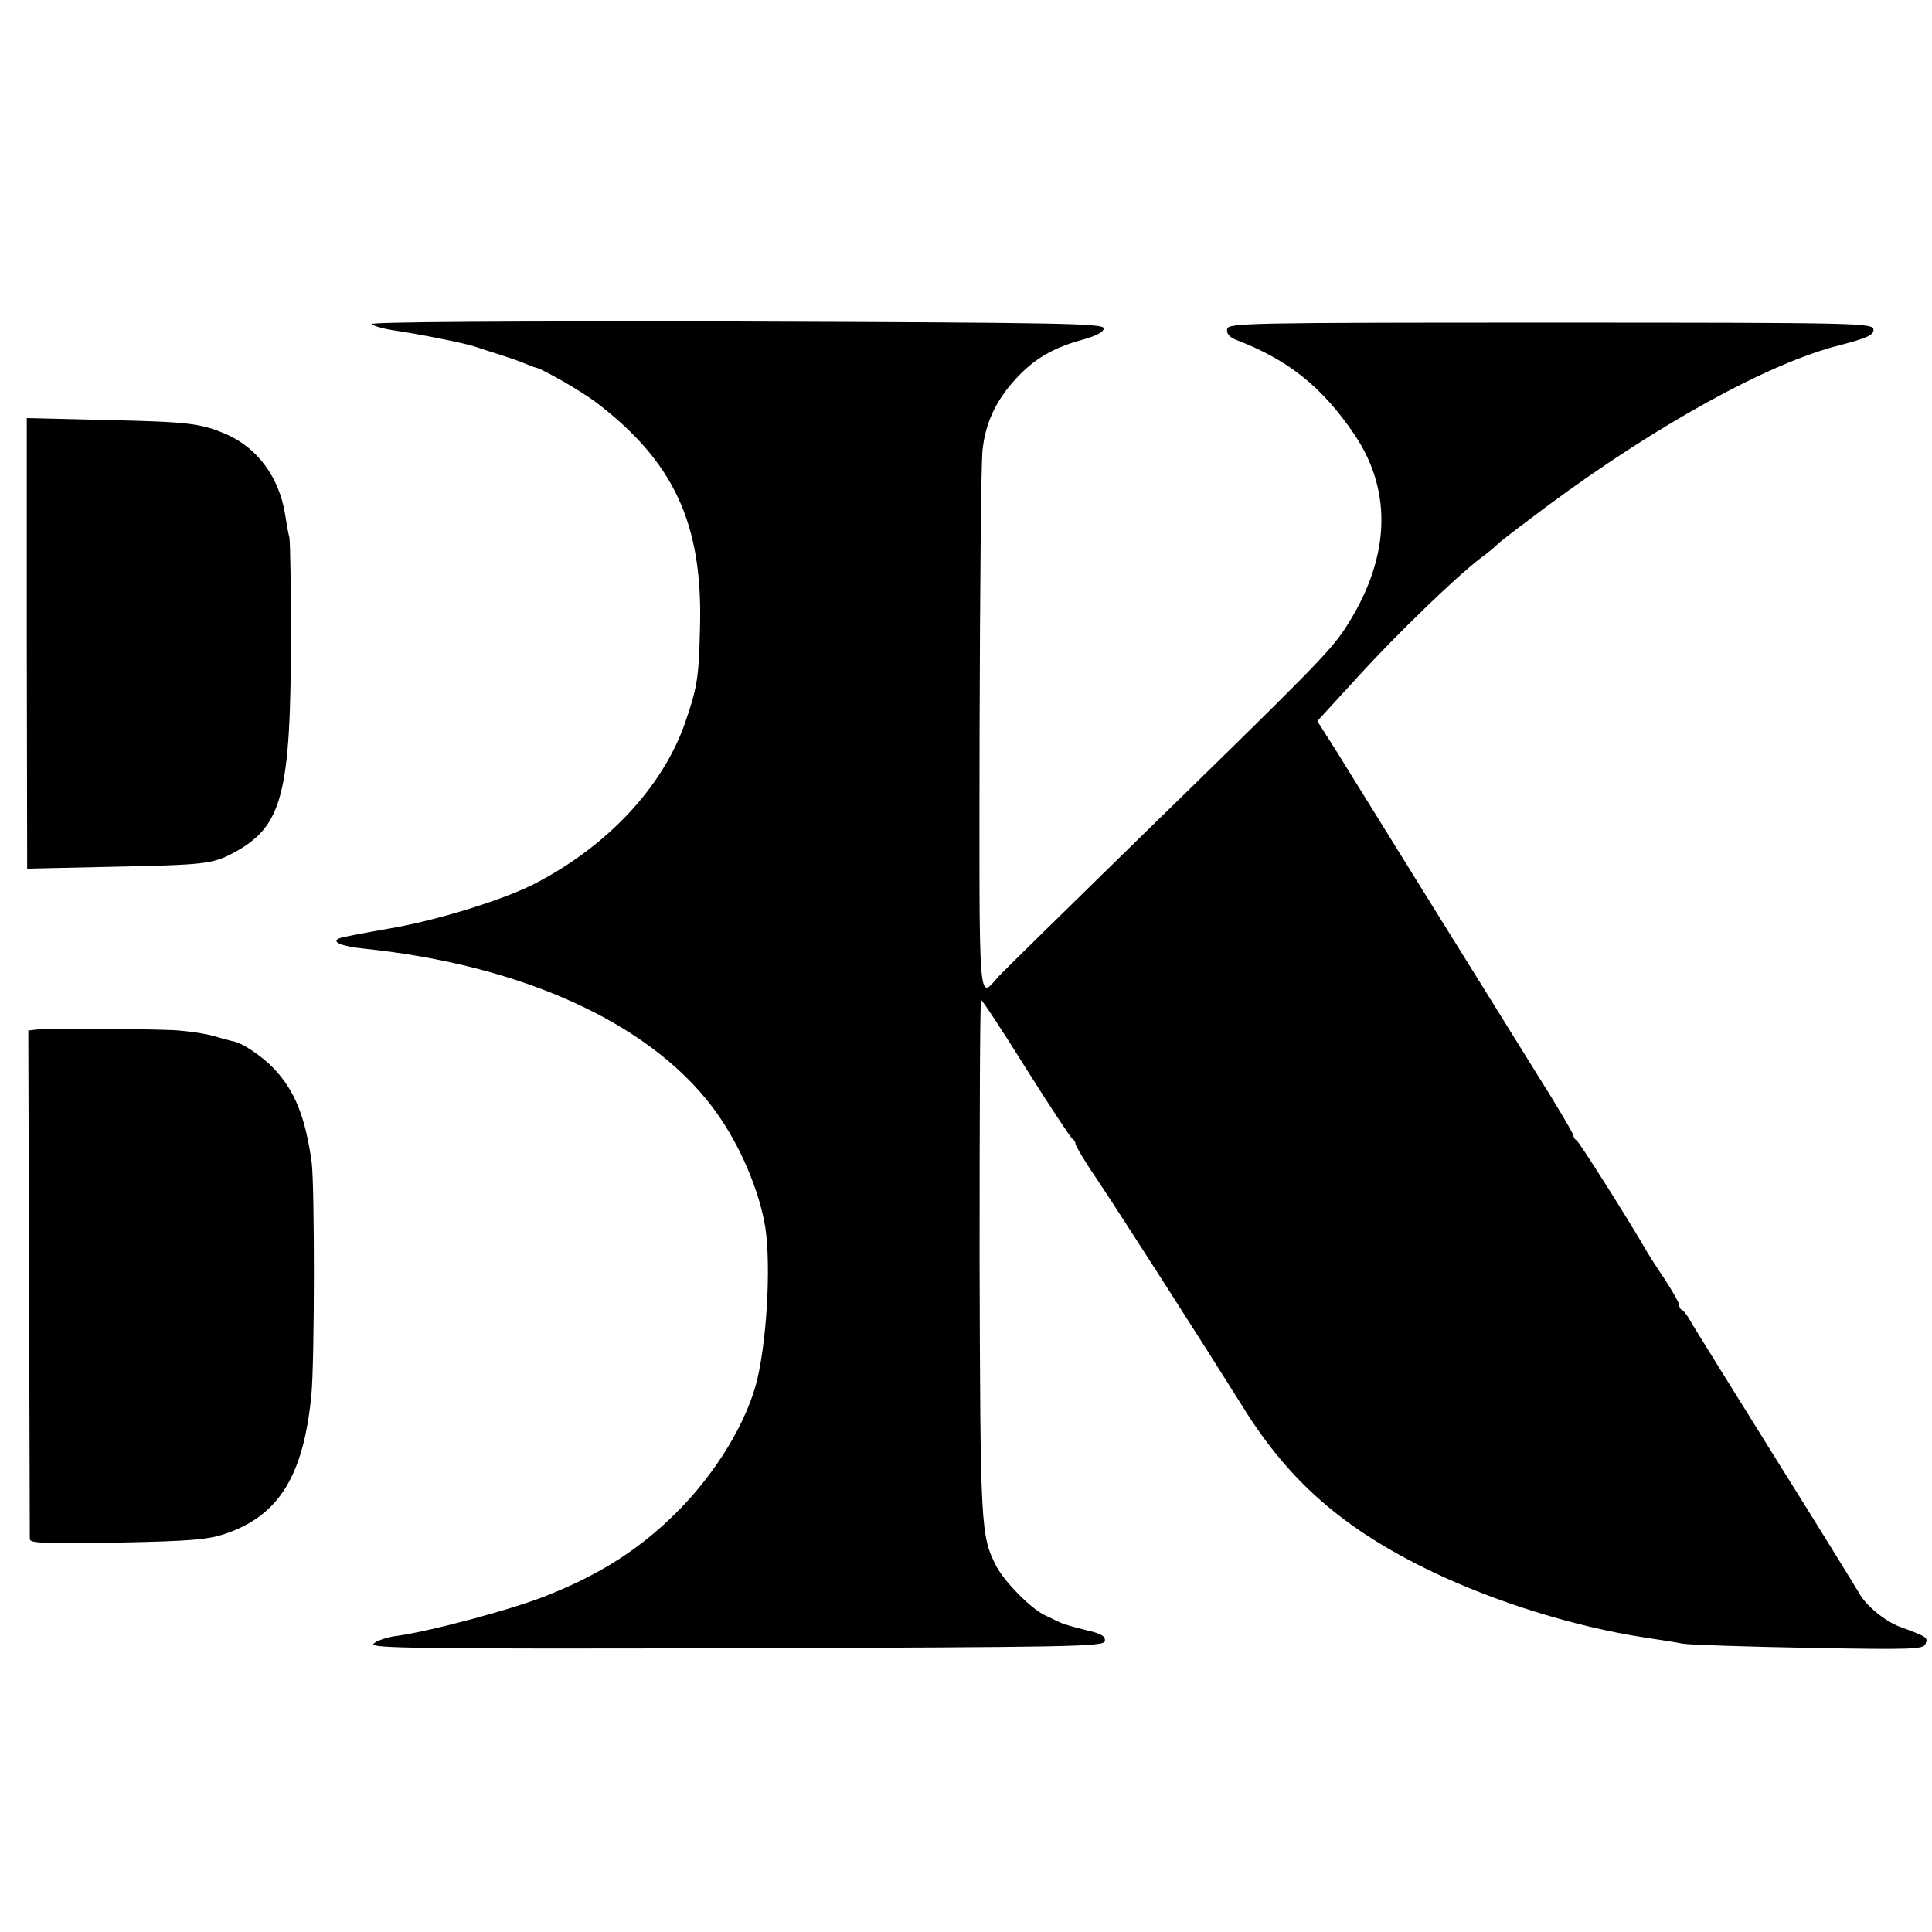
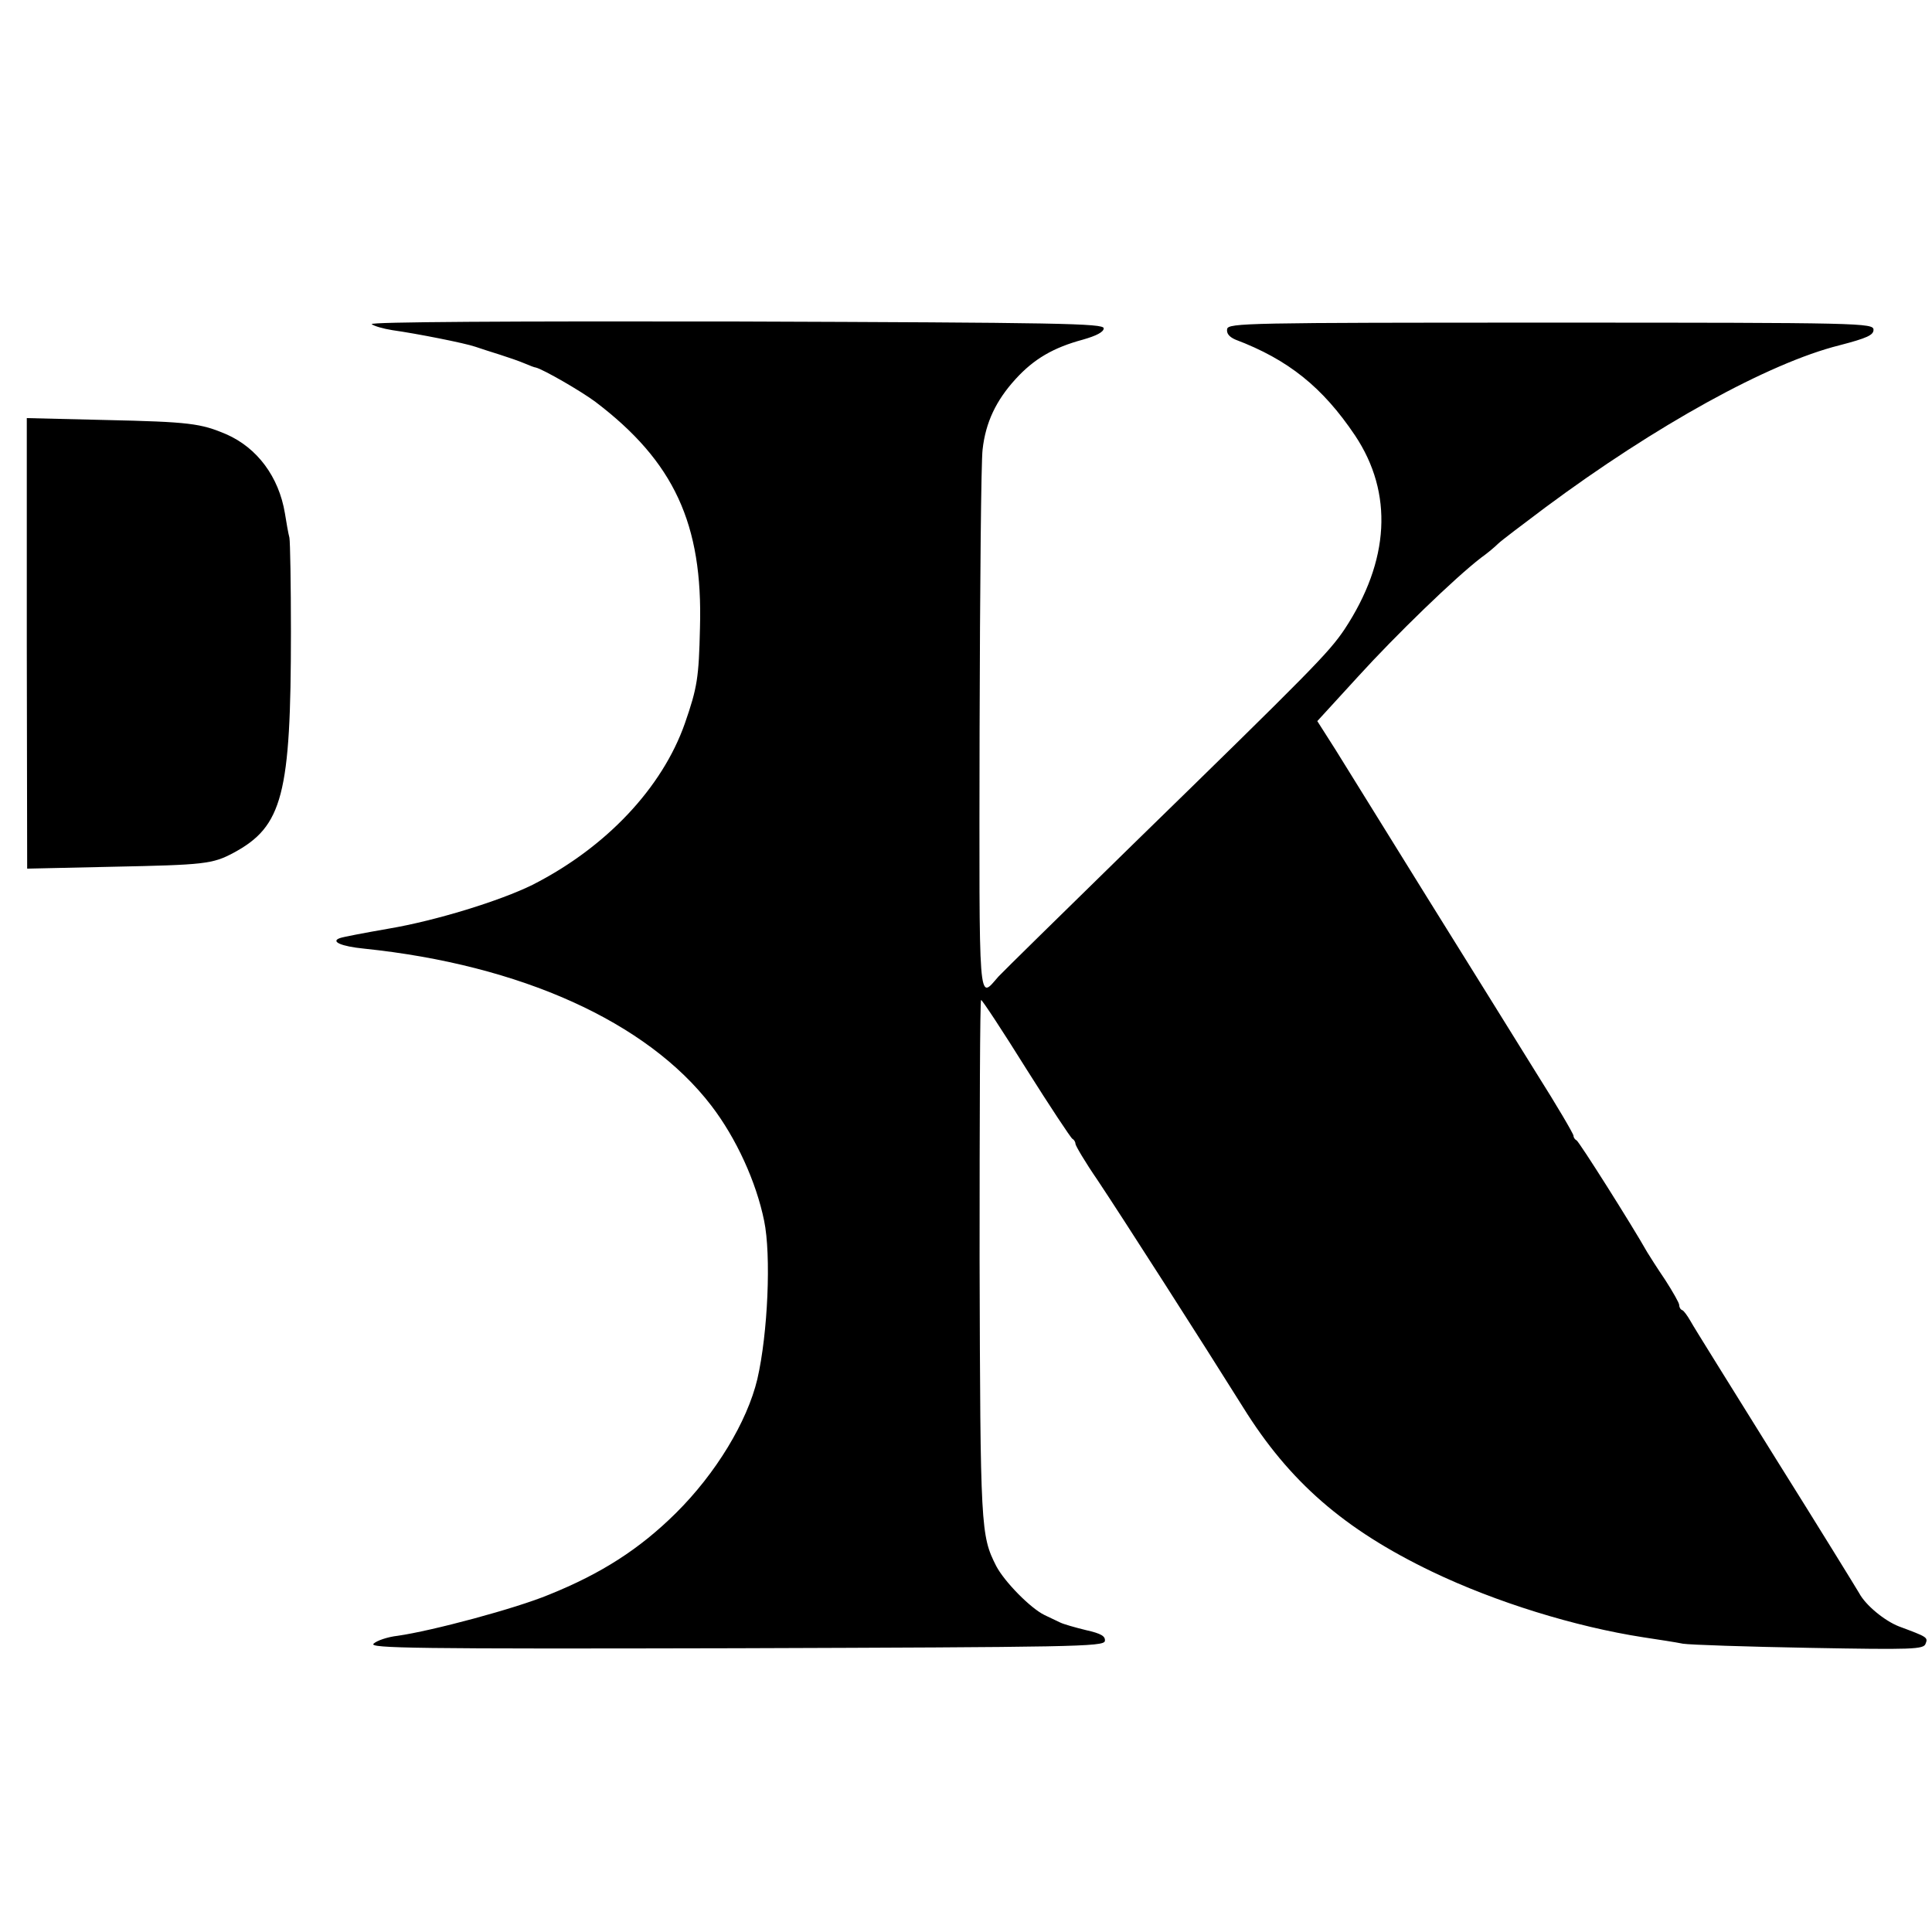
<svg xmlns="http://www.w3.org/2000/svg" version="1.0" width="512pt" height="512pt" viewBox="0 0 512 512" preserveAspectRatio="xMidYMid meet">
  <g transform="translate(0,512) scale(0.1,-0.1)" fill="#000000" stroke="none">
    <path d="M985 4261 c6 -5 30 -12 55 -16 64 -9 191 -34 220 -44 14 -5 43 -14 65 -21 22 -7 51 -17 65 -23 14 -6 27 -11 30 -11 20 -5 119 -62 158 -91 208 -158 285 -323 277 -599 -3 -132 -7 -158 -40 -253 -60 -171 -209 -329 -404 -428 -85 -42 -256 -95 -381 -116 -63 -11 -121 -22 -129 -25 -26 -9 3 -22 64 -28 415 -43 750 -194 920 -416 66 -86 119 -202 140 -305 19 -91 10 -299 -18 -420 -27 -113 -110 -250 -216 -355 -96 -95 -197 -160 -336 -216 -89 -37 -310 -96 -401 -109 -27 -3 -56 -13 -64 -21 -13 -12 108 -14 960 -12 894 3 975 4 978 19 2 13 -10 20 -50 29 -29 7 -60 16 -68 20 -8 4 -27 13 -42 20 -37 18 -106 88 -128 130 -41 81 -42 99 -44 813 0 378 1 687 4 687 3 0 57 -82 120 -183 63 -100 118 -183 122 -185 4 -2 8 -8 8 -13 0 -5 26 -49 59 -97 66 -99 278 -430 385 -601 123 -198 268 -324 501 -436 169 -81 379 -146 560 -174 39 -6 86 -13 105 -17 19 -3 170 -8 336 -11 273 -5 302 -4 307 11 7 17 4 18 -71 46 -38 15 -88 56 -105 88 -7 12 -106 173 -222 358 -115 185 -217 348 -225 363 -8 14 -18 28 -22 29 -5 2 -8 8 -8 14 0 5 -17 35 -37 66 -21 31 -42 64 -48 74 -40 71 -181 294 -187 296 -4 2 -8 7 -8 12 0 5 -44 80 -99 167 -54 87 -185 298 -291 468 -106 171 -214 345 -240 387 l-49 77 108 118 c100 110 257 262 326 315 17 12 37 29 45 37 8 8 65 51 125 96 292 217 592 383 780 430 73 19 90 27 90 41 0 18 -30 19 -855 19 -806 0 -855 -1 -858 -17 -2 -12 6 -21 22 -28 140 -53 231 -126 317 -254 102 -153 92 -332 -28 -514 -42 -62 -83 -104 -563 -572 -183 -179 -343 -336 -354 -348 -54 -61 -51 -98 -50 651 1 381 4 716 8 746 8 72 36 130 87 186 49 54 101 84 179 105 35 10 55 20 55 30 0 13 -118 15 -975 18 -602 1 -970 -1 -965 -7z" />
    <path d="M71 3415 l1 -597 226 5 c243 5 265 7 321 37 130 70 152 154 152 585 0 127 -2 239 -4 250 -3 11 -8 40 -12 65 -16 96 -73 173 -155 209 -68 29 -97 33 -322 38 l-207 5 0 -597z" />
-     <path d="M100 2392 l-25 -3 2 -667 c1 -367 2 -673 2 -681 1 -11 42 -12 234 -9 199 4 240 8 289 25 138 49 202 153 223 364 9 89 9 555 1 619 -17 120 -44 188 -99 247 -32 34 -88 72 -112 74 -2 1 -24 6 -47 13 -24 7 -72 14 -108 16 -99 4 -332 5 -360 2z" />
  </g>
</svg>